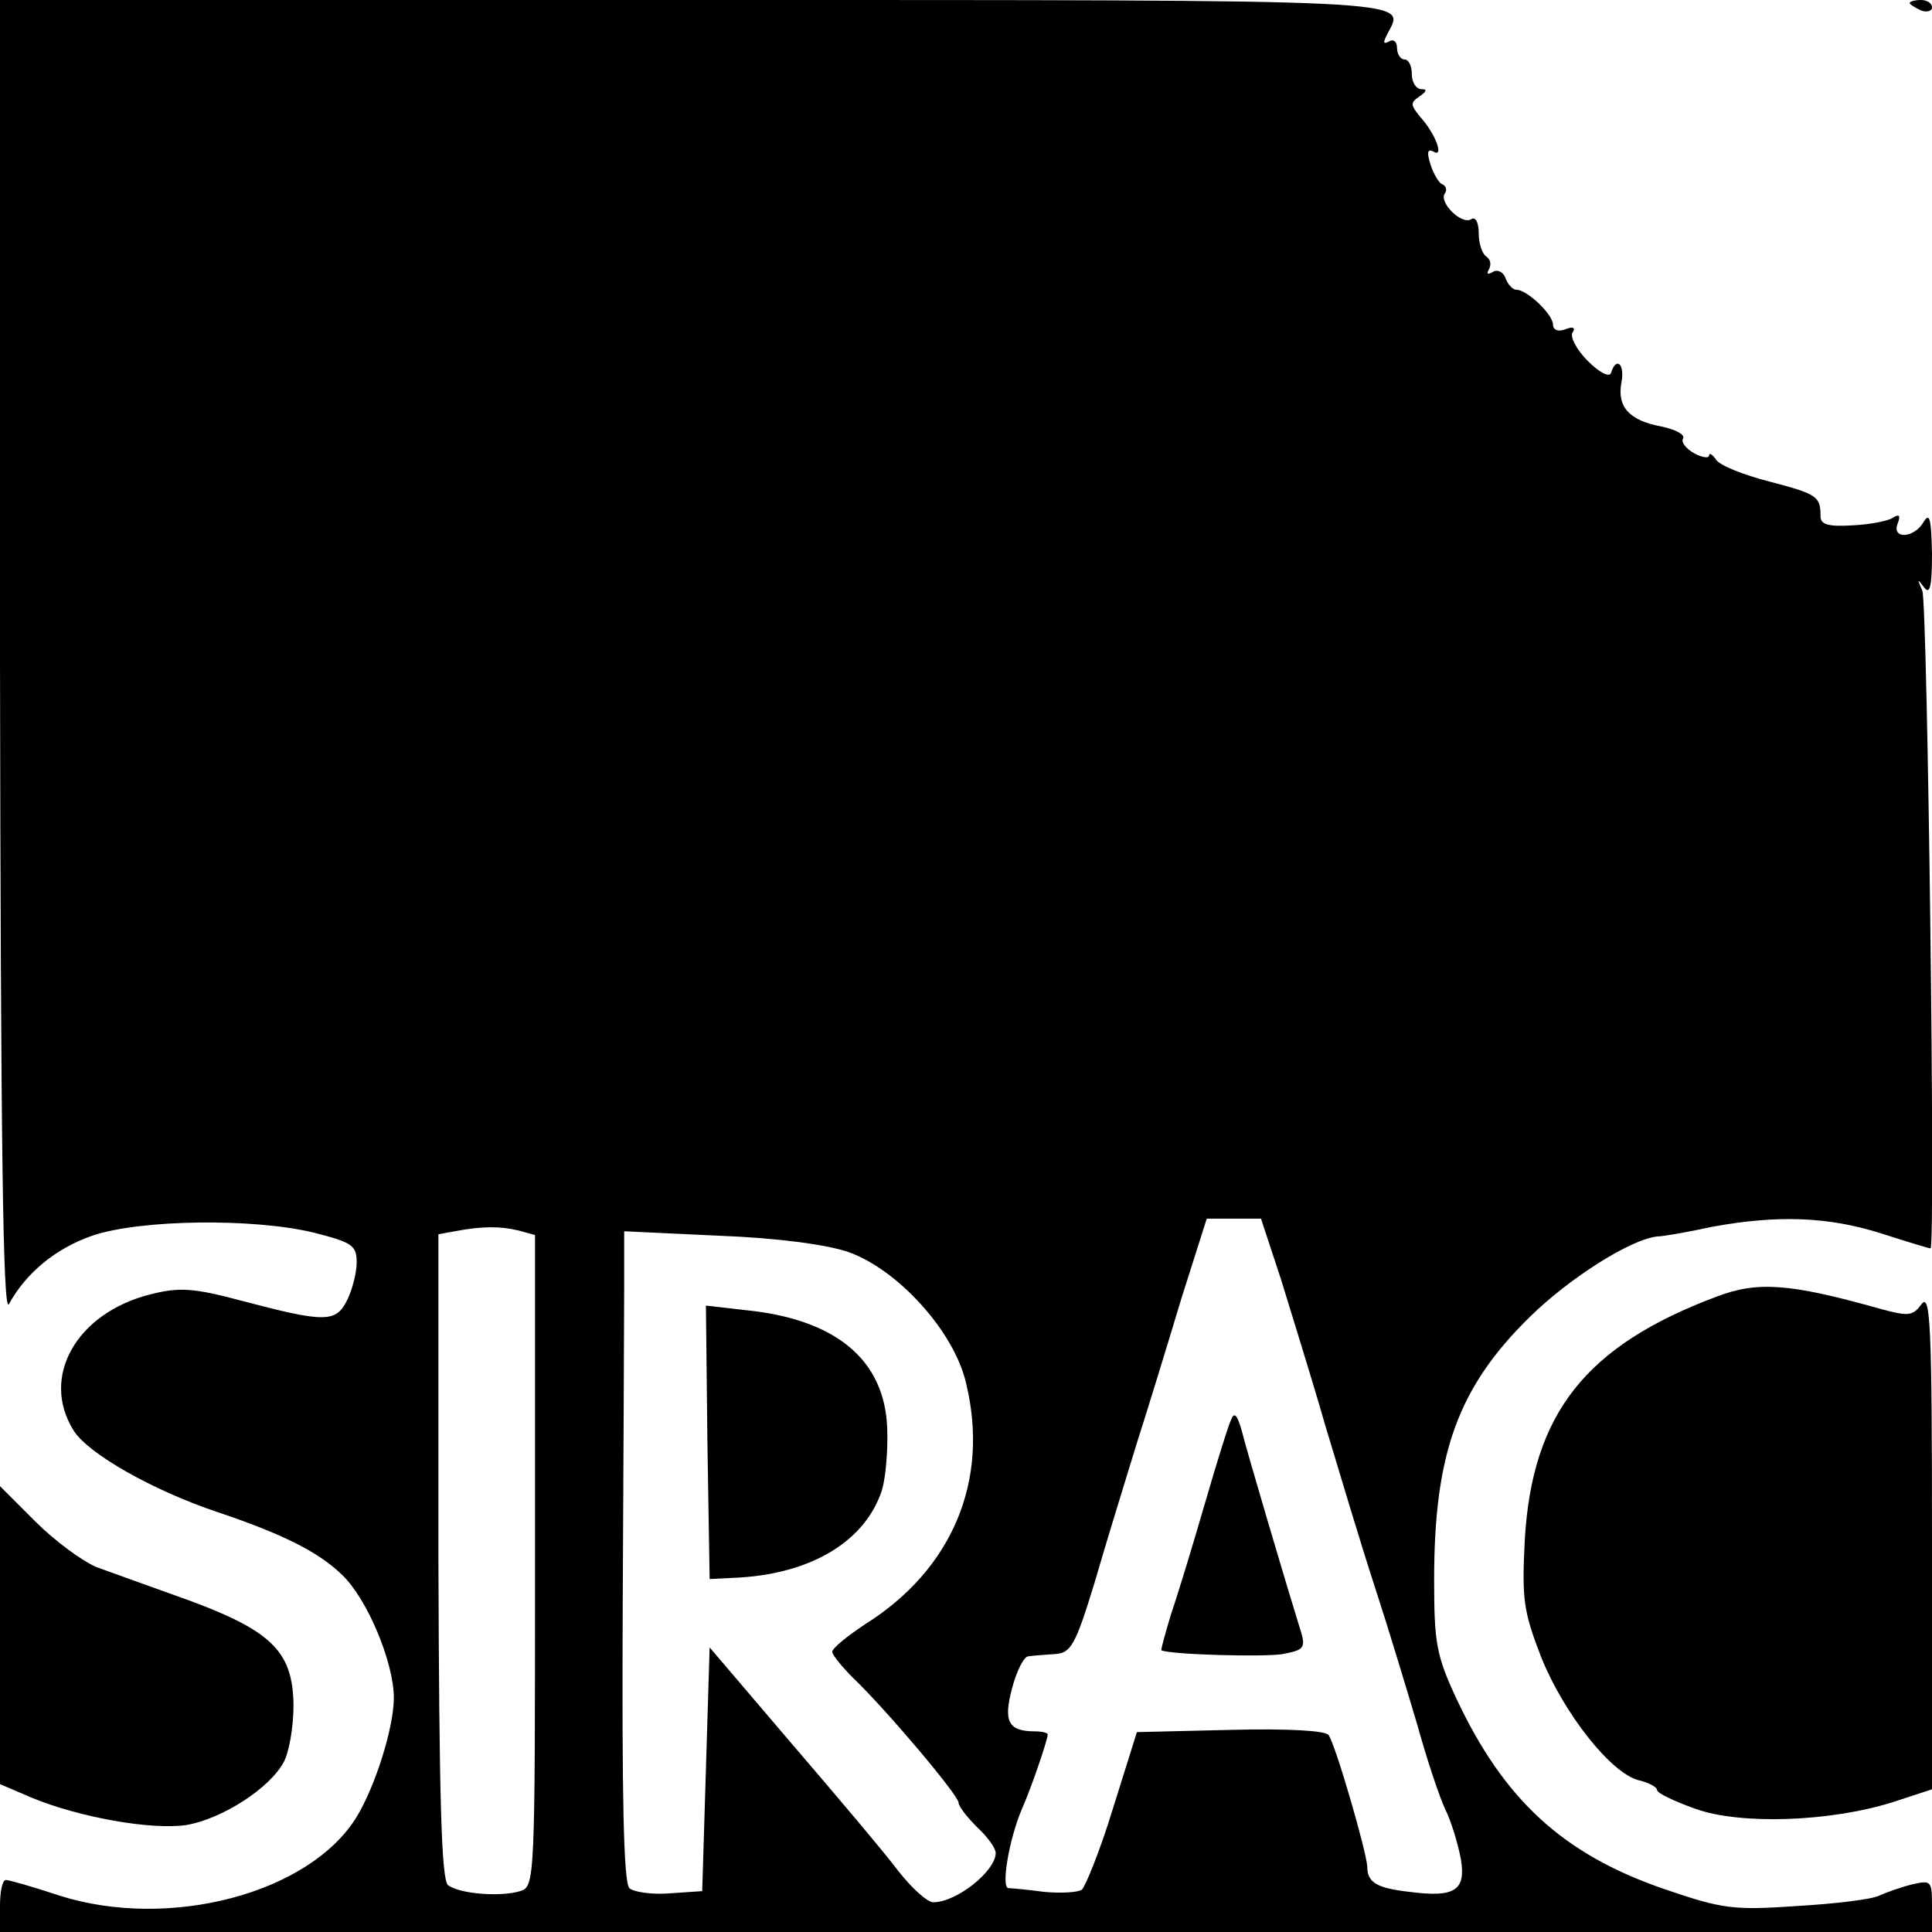
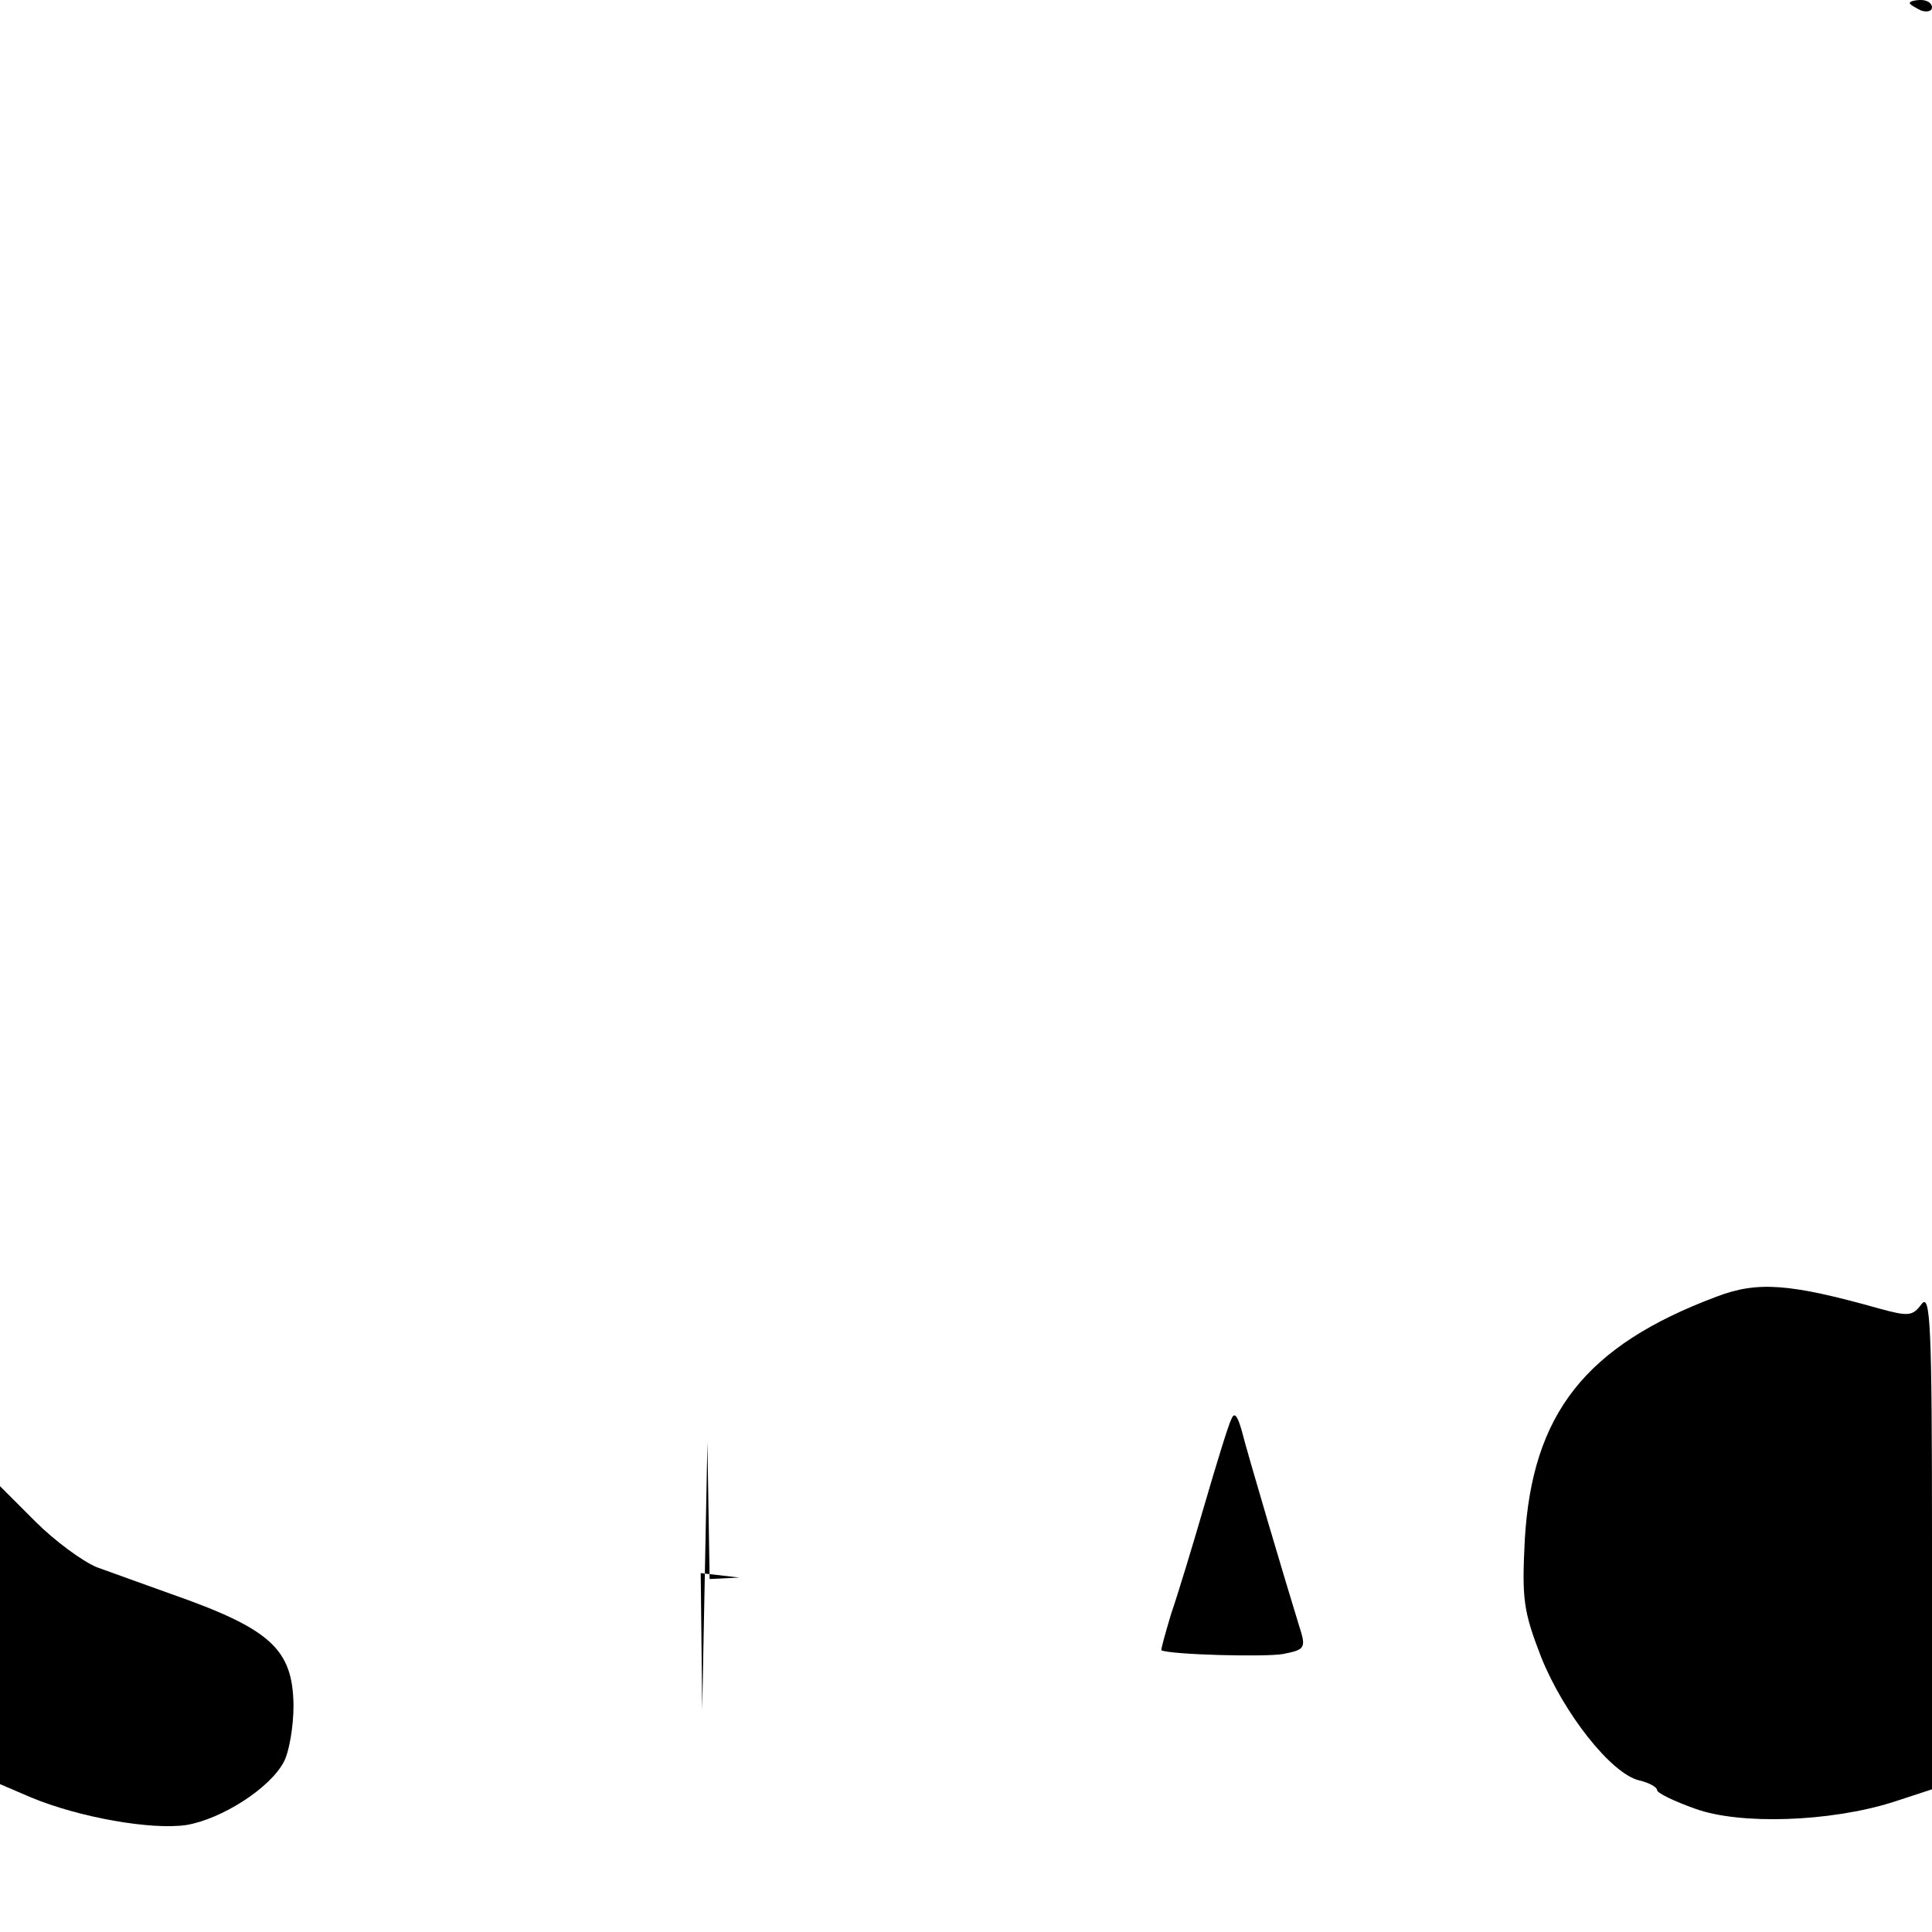
<svg xmlns="http://www.w3.org/2000/svg" version="1.0" width="260pt" height="260pt" viewBox="0 0 260 260" preserveAspectRatio="xMidYMid meet">
  <g transform="translate(0,260) scale(0.1,-0.1)" fill="#000000" stroke="none">
-     <path d="M0 1713 c1 -653 4 -883 12 -868 23 42 63 75 112 92 64 22 218 24 299 4 51 -13 57 -17 57 -40 0 -14 -6 -37 -13 -51 -15 -30 -30 -30 -140 -1 -67 18 -86 19 -125 9 -99 -25 -148 -111 -103 -183 19 -31 107 -81 194 -110 86 -29 135 -53 167 -84 34 -32 70 -118 70 -166 0 -40 -25 -119 -50 -160 -63 -103 -252 -153 -400 -106 -36 12 -68 21 -72 21 -5 0 -8 -16 -8 -35 l0 -35 1300 0 1300 0 0 35 c0 34 -1 35 -27 29 -16 -4 -35 -11 -44 -15 -9 -5 -59 -11 -110 -14 -87 -6 -101 -4 -180 23 -136 47 -215 120 -279 256 -27 58 -30 75 -30 160 0 170 32 259 129 354 53 52 135 104 171 108 8 0 42 6 74 13 87 16 156 14 228 -9 34 -11 64 -20 66 -20 7 0 -4 868 -11 885 -7 16 -7 17 2 5 8 -11 11 -1 11 45 -1 46 -3 56 -11 43 -13 -23 -44 -24 -35 -2 4 10 2 13 -7 7 -6 -4 -31 -9 -54 -10 -32 -2 -43 1 -43 12 0 27 -4 30 -69 47 -35 9 -68 22 -72 30 -5 7 -9 9 -9 5 0 -4 -9 -3 -20 3 -11 6 -18 15 -15 20 3 5 -10 12 -29 16 -43 8 -60 26 -54 59 5 25 -7 36 -14 13 -2 -6 -15 0 -31 16 -15 15 -24 32 -21 38 5 7 1 9 -9 5 -10 -4 -17 -1 -17 6 0 14 -35 47 -49 47 -5 0 -12 7 -15 16 -3 8 -11 12 -17 8 -7 -4 -9 -3 -5 4 3 6 2 13 -4 17 -5 3 -10 17 -10 31 0 14 -4 23 -10 19 -13 -8 -43 22 -36 34 4 5 2 11 -3 13 -4 1 -12 14 -16 27 -5 16 -4 21 4 17 15 -9 3 24 -18 47 -13 16 -13 19 -1 27 10 7 11 10 3 10 -7 0 -13 9 -13 20 0 11 -4 20 -10 20 -5 0 -10 7 -10 16 0 8 -5 12 -11 8 -8 -4 -8 -1 -1 12 23 45 51 44 -934 44 l-934 0 0 -887z m1724 -835 c14 -46 42 -135 60 -198 19 -63 48 -160 66 -215 18 -55 43 -138 57 -185 13 -47 30 -98 38 -115 8 -16 17 -46 21 -67 7 -42 -8 -52 -69 -44 -45 5 -57 13 -57 34 -1 20 -42 162 -52 177 -4 6 -55 9 -132 7 l-126 -3 -32 -102 c-17 -56 -37 -105 -42 -110 -6 -4 -29 -5 -51 -3 -22 3 -44 5 -48 5 -10 1 1 66 18 106 13 29 35 94 35 101 0 2 -8 4 -17 4 -36 0 -43 13 -31 58 6 23 16 43 22 43 6 1 22 2 35 3 22 1 28 11 54 96 15 52 41 136 56 185 16 50 43 138 61 198 l34 107 36 0 37 0 27 -82z m-1026 66 l22 -6 0 -438 c0 -431 0 -439 -20 -445 -26 -8 -81 -4 -97 8 -9 7 -12 115 -13 442 l0 434 22 4 c37 7 61 7 86 1z m444 -29 c67 -24 142 -107 158 -176 32 -131 -18 -251 -136 -325 -24 -16 -44 -32 -44 -37 0 -4 13 -20 28 -35 44 -42 142 -158 142 -168 0 -5 12 -20 25 -33 14 -13 25 -28 25 -35 -1 -25 -53 -66 -84 -66 -8 0 -29 19 -47 42 -18 24 -83 101 -144 172 l-110 129 -5 -164 -5 -164 -44 -3 c-24 -2 -49 2 -54 7 -8 8 -10 128 -9 374 1 199 2 395 2 436 l0 74 128 -6 c79 -3 145 -12 174 -22z" />
    <path d="M1657 690 c-4 -8 -20 -60 -36 -115 -16 -55 -36 -121 -45 -147 -8 -27 -14 -48 -13 -49 16 -6 138 -9 163 -5 31 6 32 8 22 39 -17 55 -69 230 -77 262 -6 21 -10 25 -14 15z" />
-     <path d="M952 659 l3 -184 40 2 c99 6 170 50 192 118 5 17 8 53 7 82 -3 93 -69 148 -192 160 l-52 6 2 -184z" />
+     <path d="M952 659 l3 -184 40 2 l-52 6 2 -184z" />
    <path d="M2570 2596 c0 -2 7 -6 15 -10 8 -3 15 -1 15 4 0 6 -7 10 -15 10 -8 0 -15 -2 -15 -4z" />
    <path d="M2310 855 c-176 -66 -248 -157 -258 -327 -4 -80 -2 -96 22 -158 30 -75 94 -157 132 -166 13 -3 24 -9 24 -13 0 -4 23 -15 51 -25 60 -22 182 -18 267 9 l52 17 0 336 c0 285 -2 333 -14 317 -12 -16 -17 -17 -57 -6 -121 34 -164 37 -219 16z" />
    <path d="M0 400 l0 -201 42 -18 c65 -27 162 -44 209 -37 47 8 112 49 131 85 7 13 13 47 13 76 -1 76 -31 103 -165 150 -36 13 -81 29 -100 36 -19 8 -56 35 -82 61 l-48 48 0 -200z" />
  </g>
</svg>